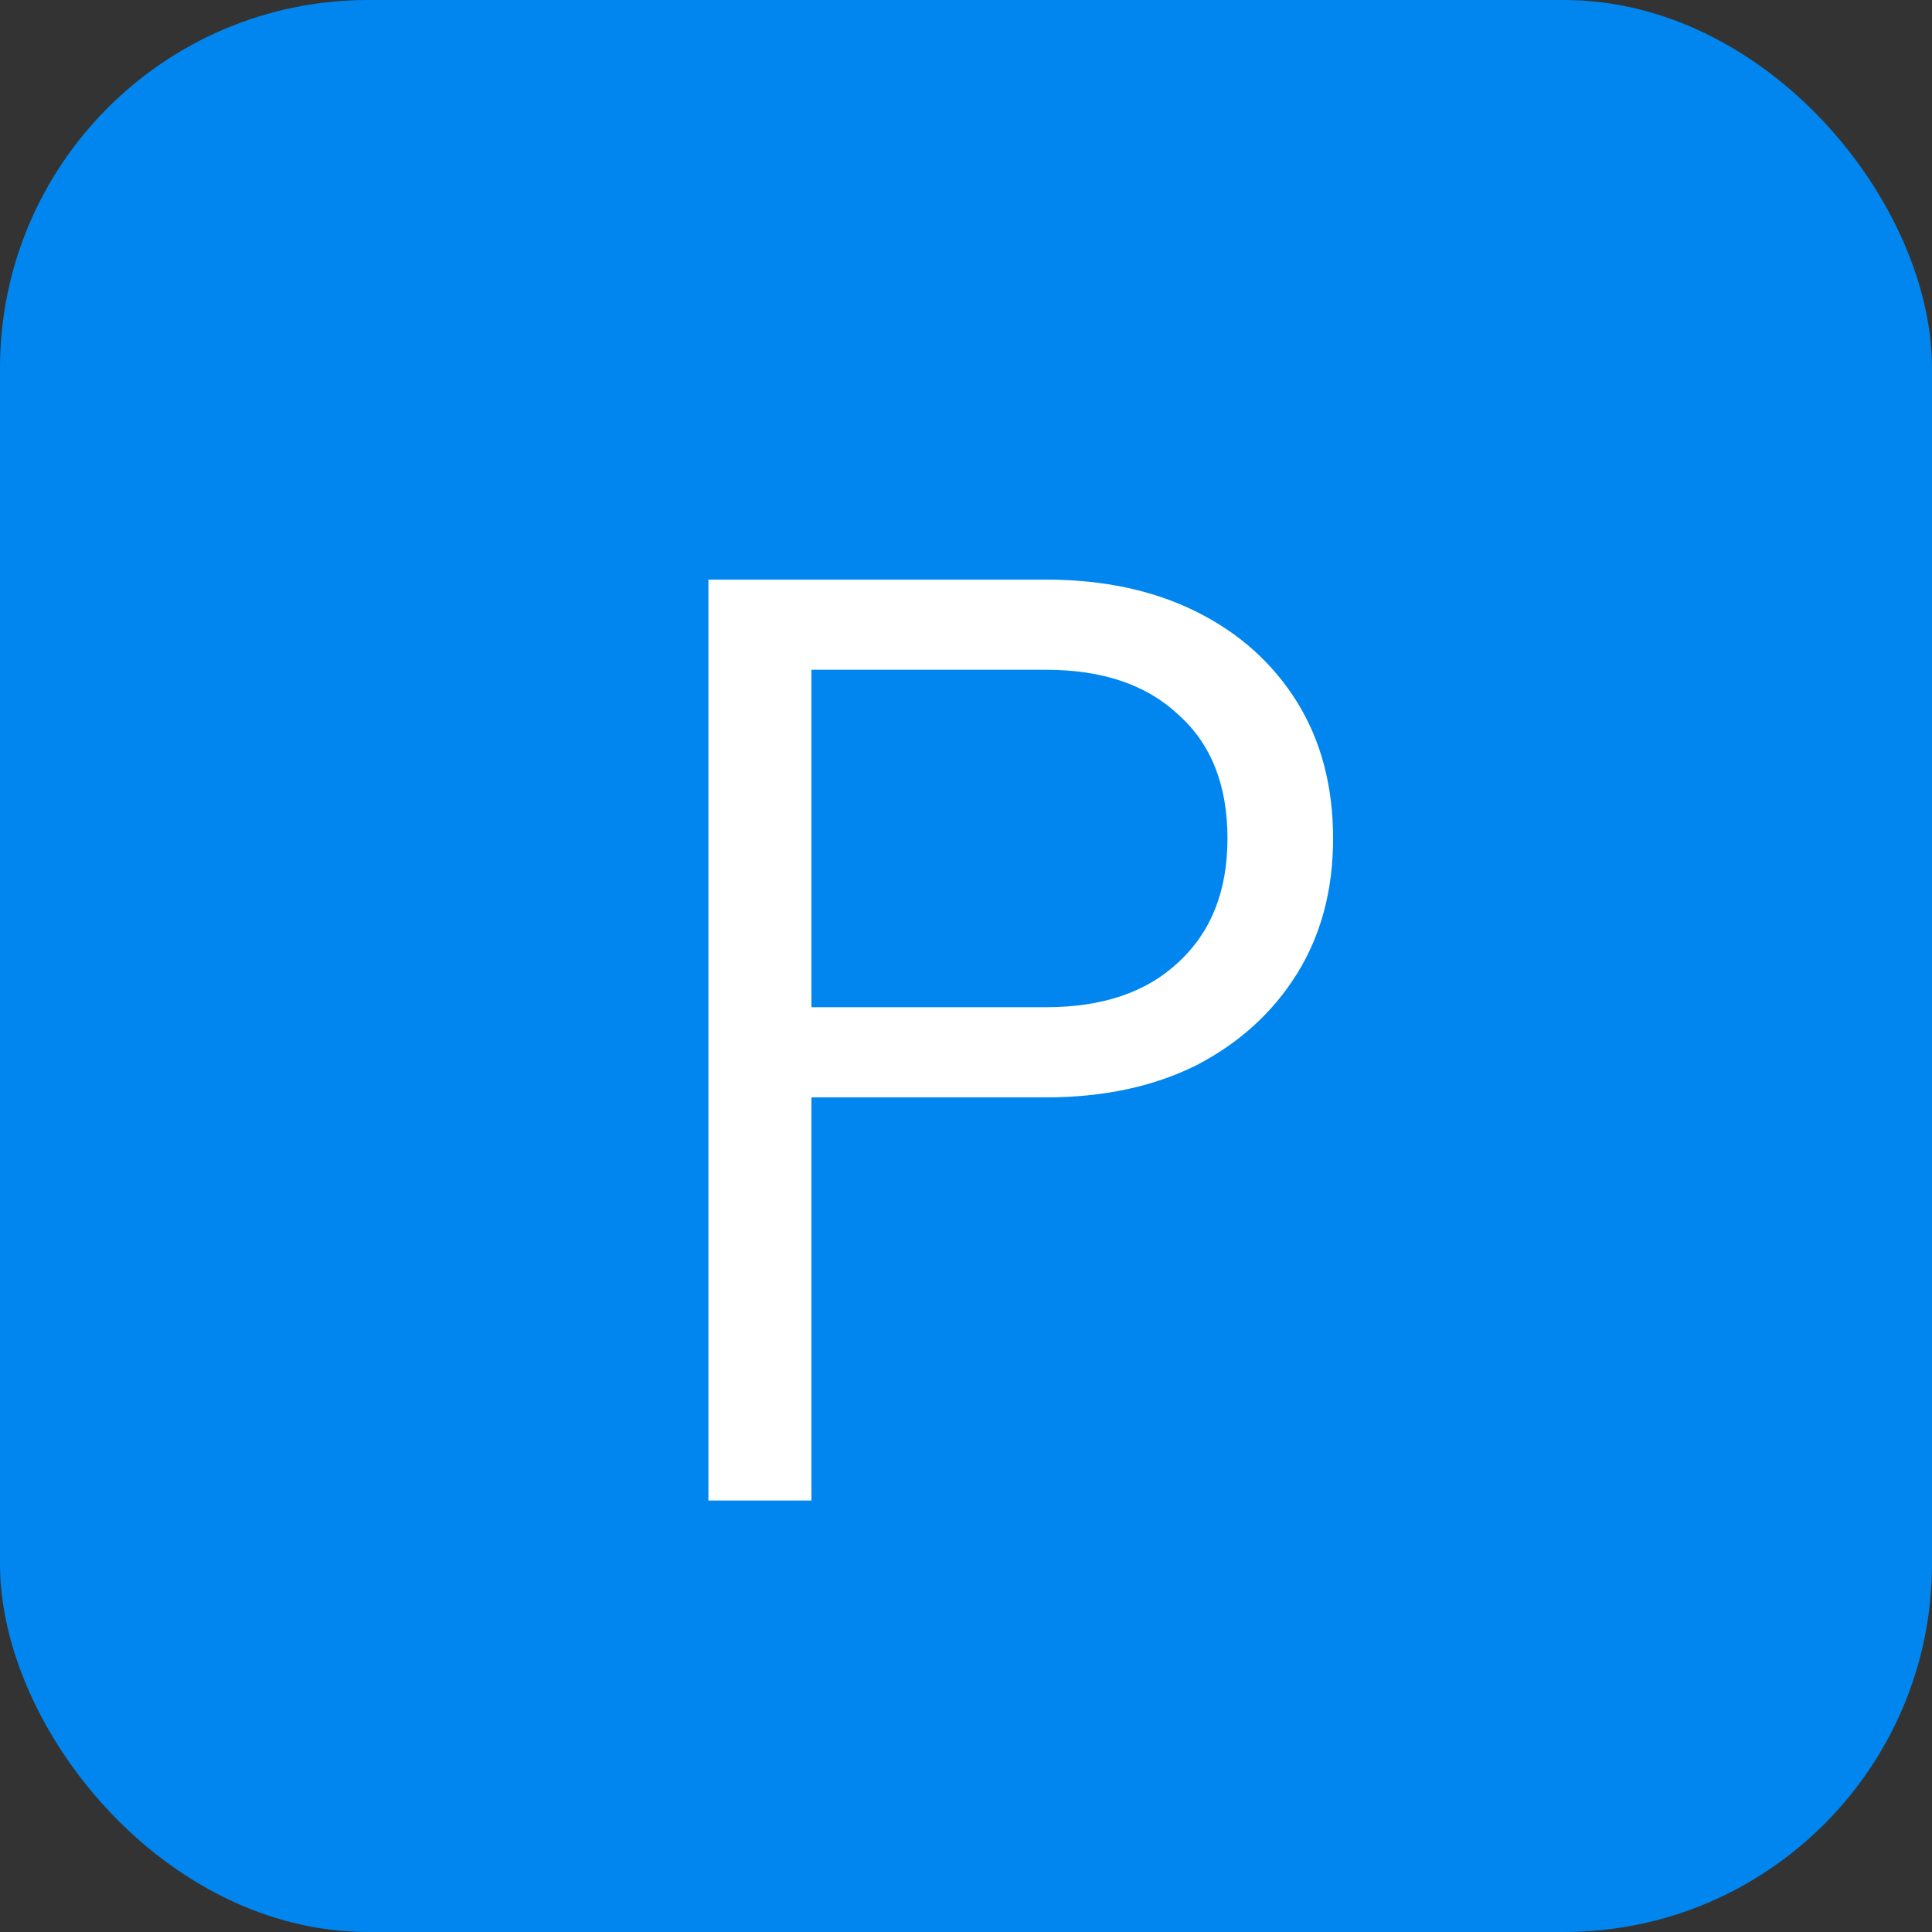
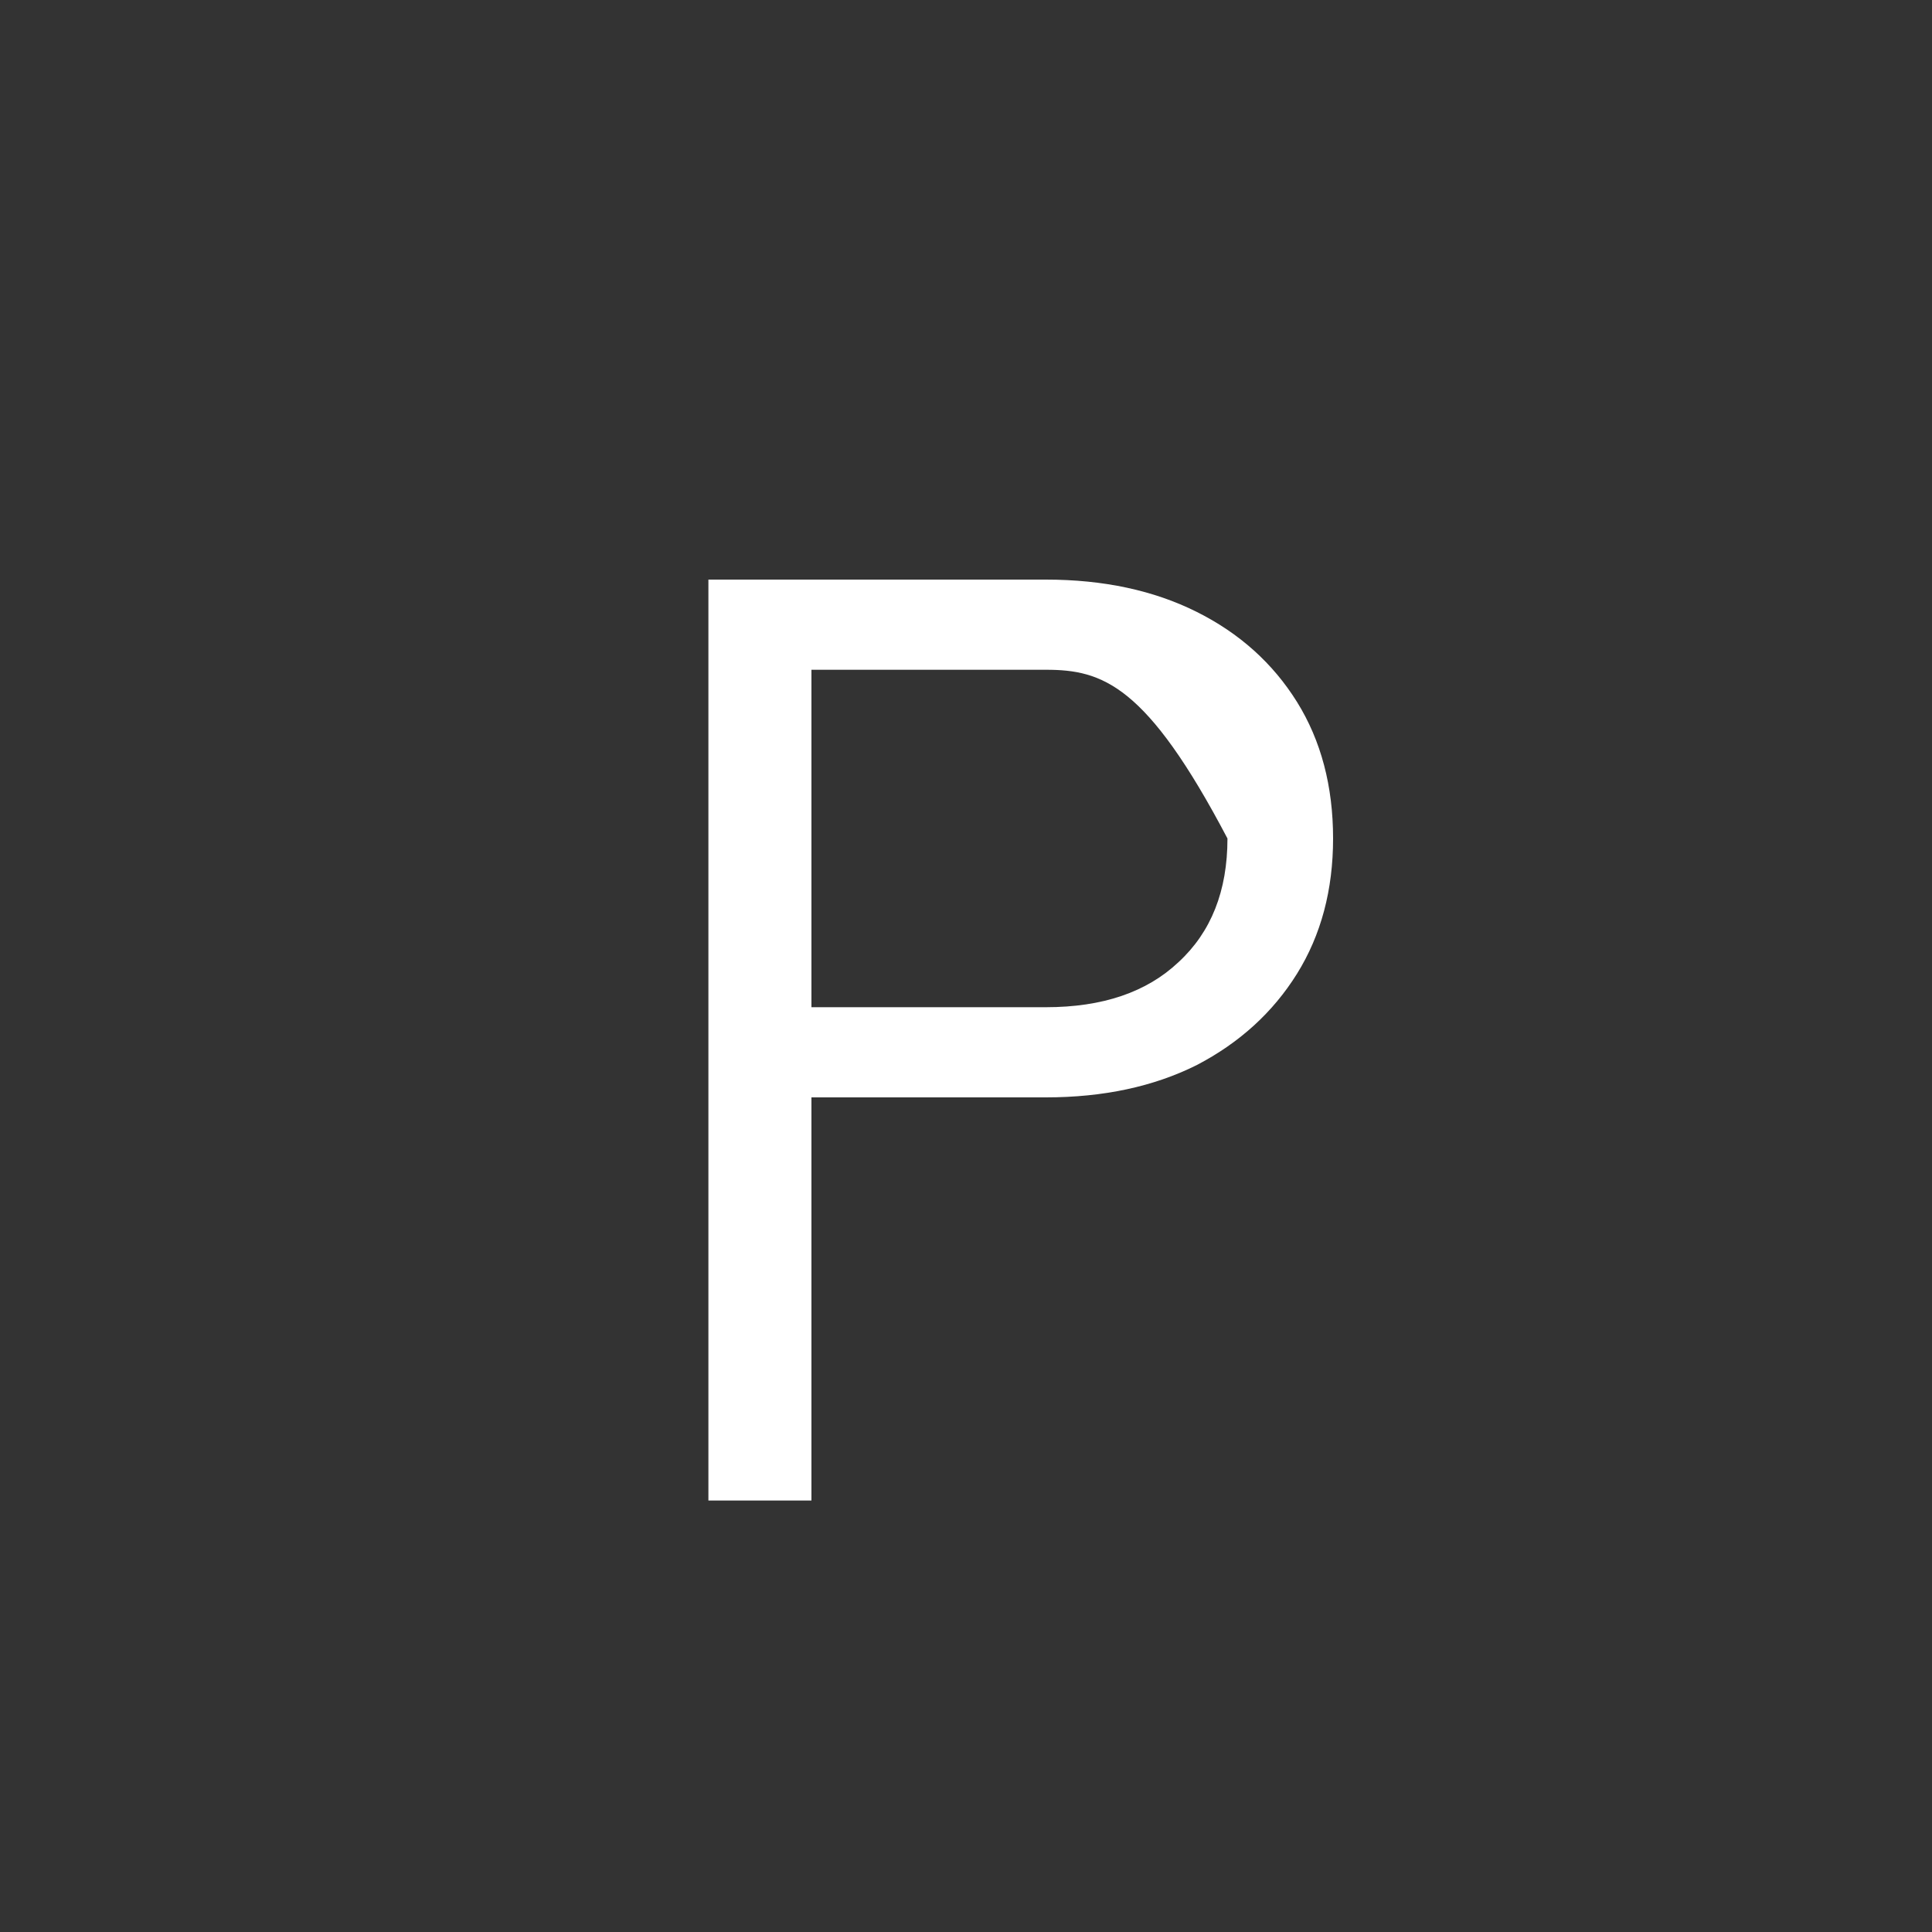
<svg xmlns="http://www.w3.org/2000/svg" width="21" height="21" viewBox="0 0 21 21" fill="none">
  <rect x="0" y="0" width="21" height="21" fill="#333333" stroke="none" />
-   <rect width="21" height="21" rx="4" fill="#0086EE" />
-   <path d="M8.82 16.31H7.7V6.3H11.368C11.993 6.3 12.539 6.417 13.006 6.65C13.473 6.883 13.836 7.21 14.098 7.63C14.359 8.05 14.49 8.545 14.49 9.114C14.49 9.674 14.359 10.164 14.098 10.584C13.836 11.004 13.473 11.335 13.006 11.578C12.539 11.811 11.993 11.928 11.368 11.928H8.82V16.31ZM11.368 7.28H8.82V10.948H11.368C11.984 10.948 12.464 10.785 12.81 10.458C13.165 10.131 13.342 9.683 13.342 9.114C13.342 8.535 13.165 8.087 12.81 7.77C12.464 7.443 11.984 7.28 11.368 7.28Z" fill="white" />
+   <path d="M8.82 16.31H7.7V6.3H11.368C11.993 6.3 12.539 6.417 13.006 6.65C13.473 6.883 13.836 7.21 14.098 7.63C14.359 8.05 14.49 8.545 14.49 9.114C14.49 9.674 14.359 10.164 14.098 10.584C13.836 11.004 13.473 11.335 13.006 11.578C12.539 11.811 11.993 11.928 11.368 11.928H8.82V16.31ZM11.368 7.28H8.82V10.948H11.368C11.984 10.948 12.464 10.785 12.81 10.458C13.165 10.131 13.342 9.683 13.342 9.114C12.464 7.443 11.984 7.28 11.368 7.28Z" fill="white" />
</svg>